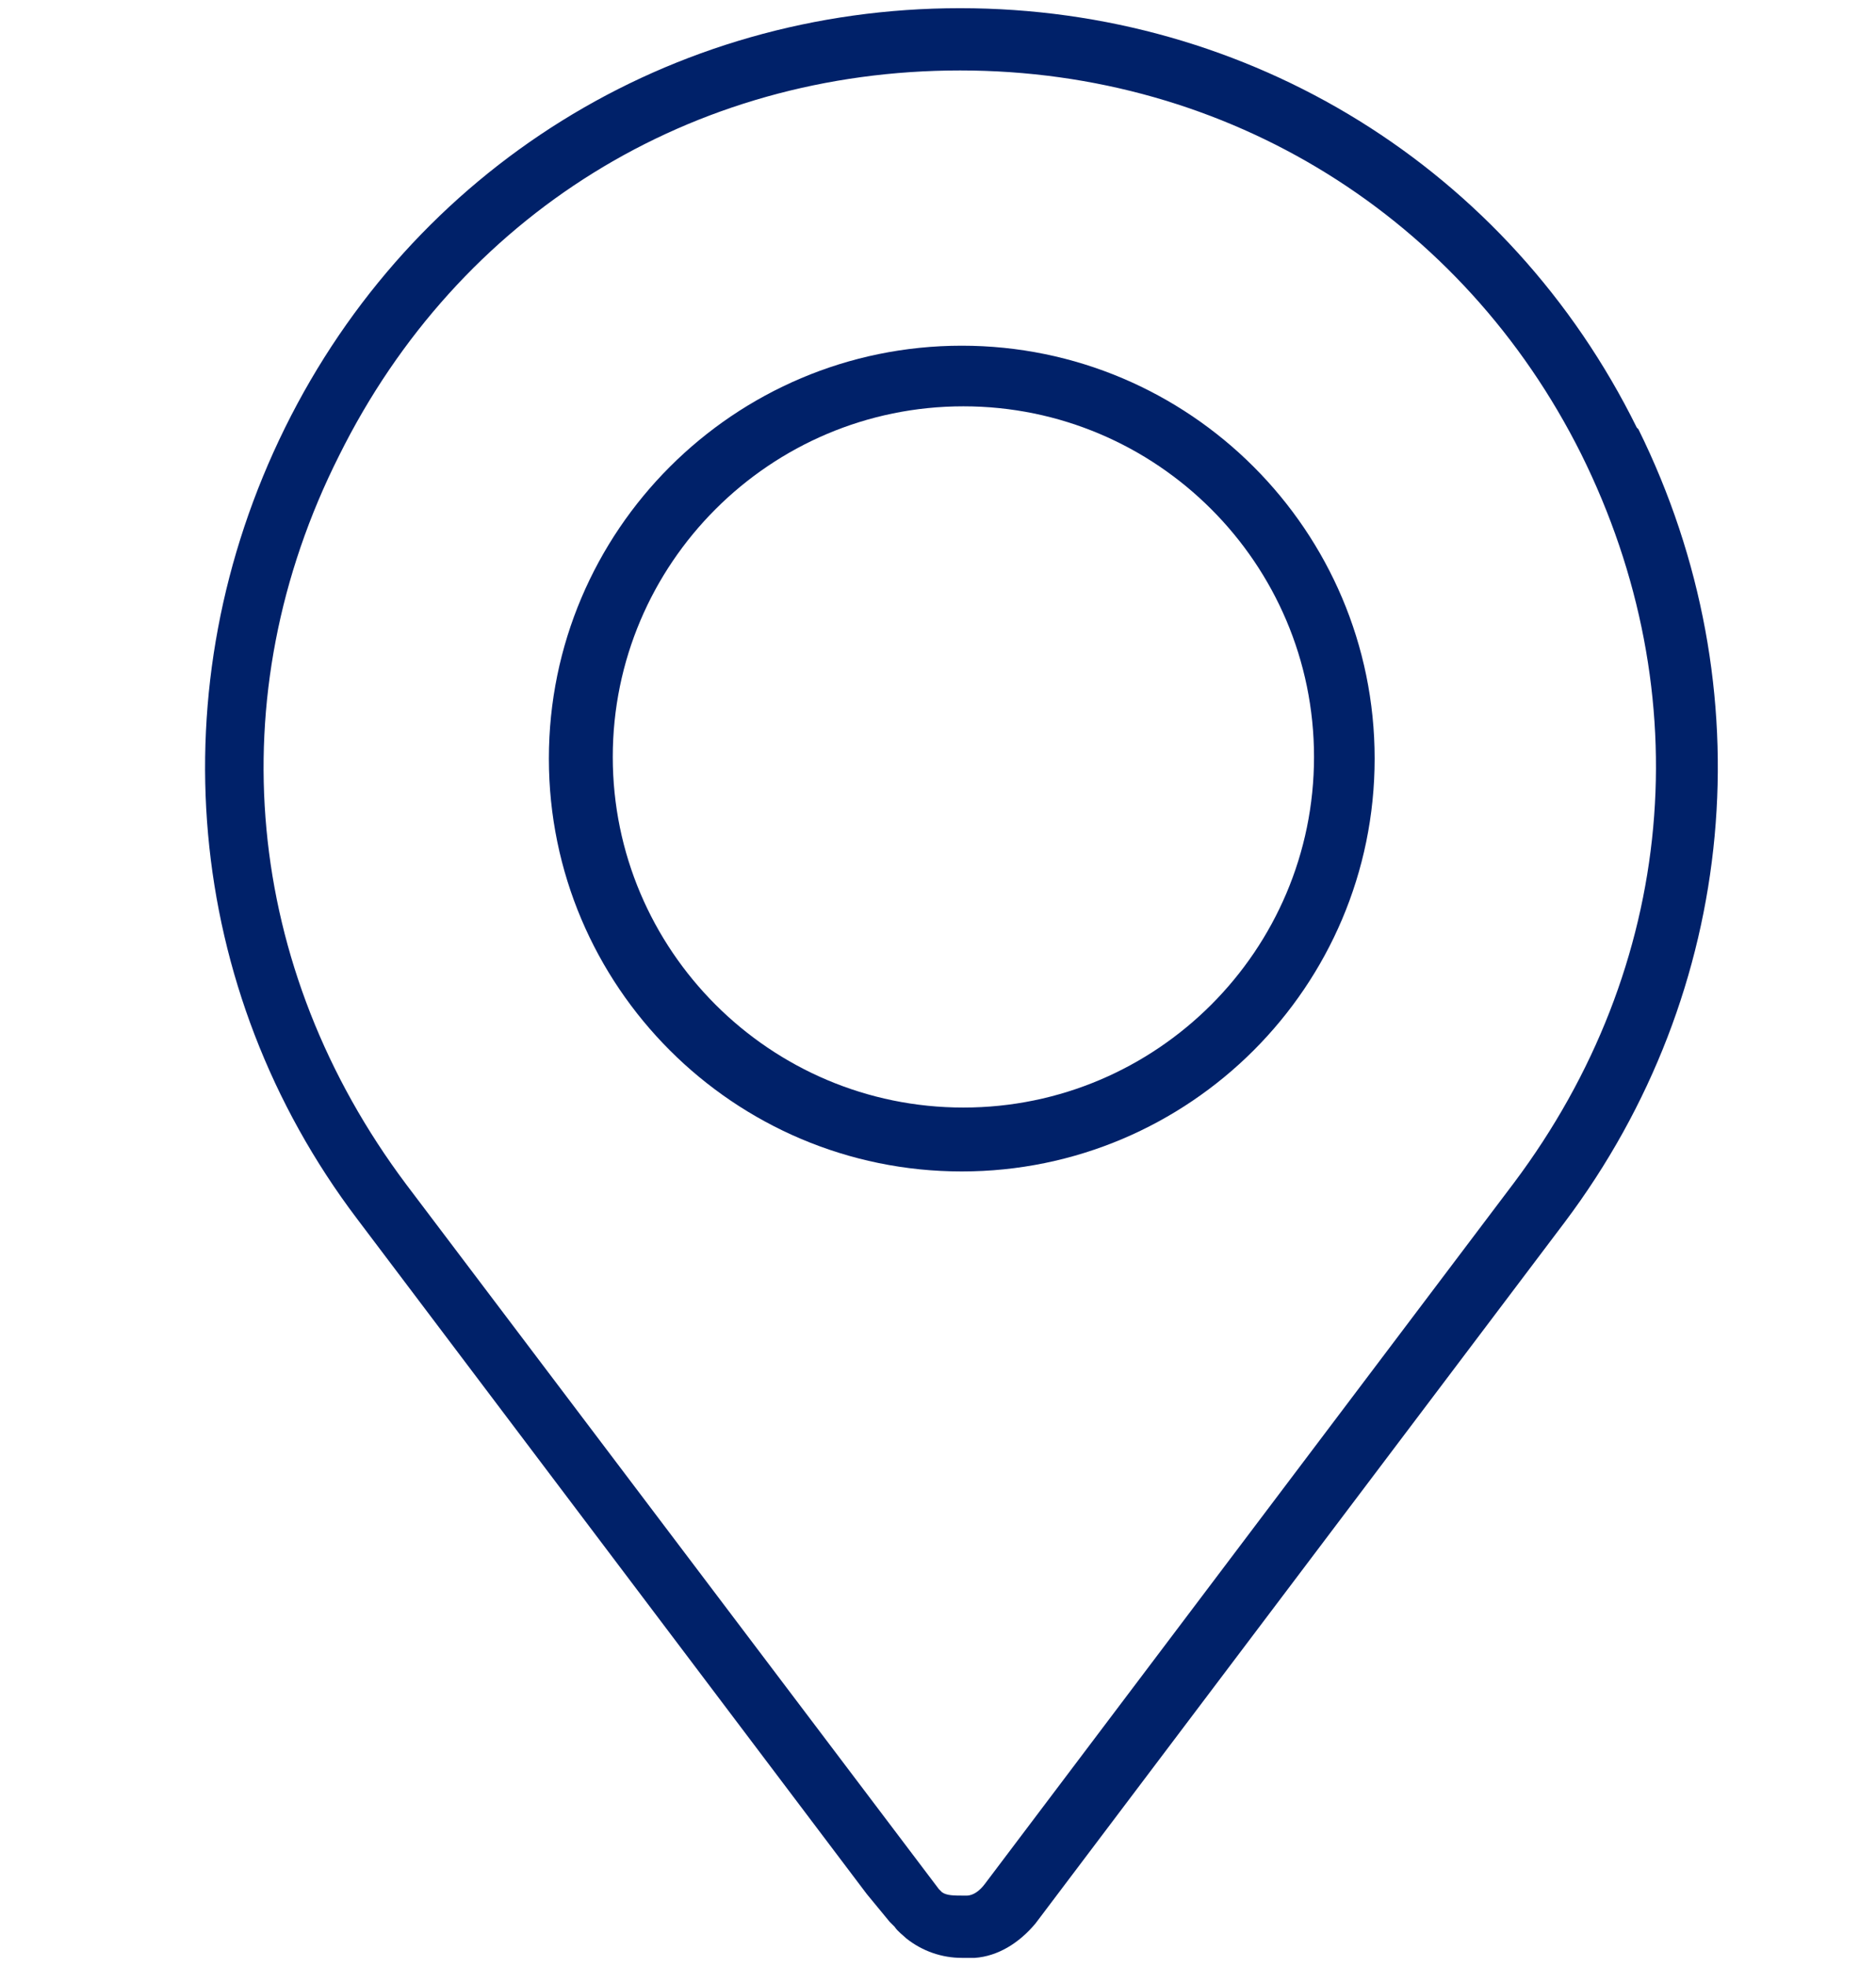
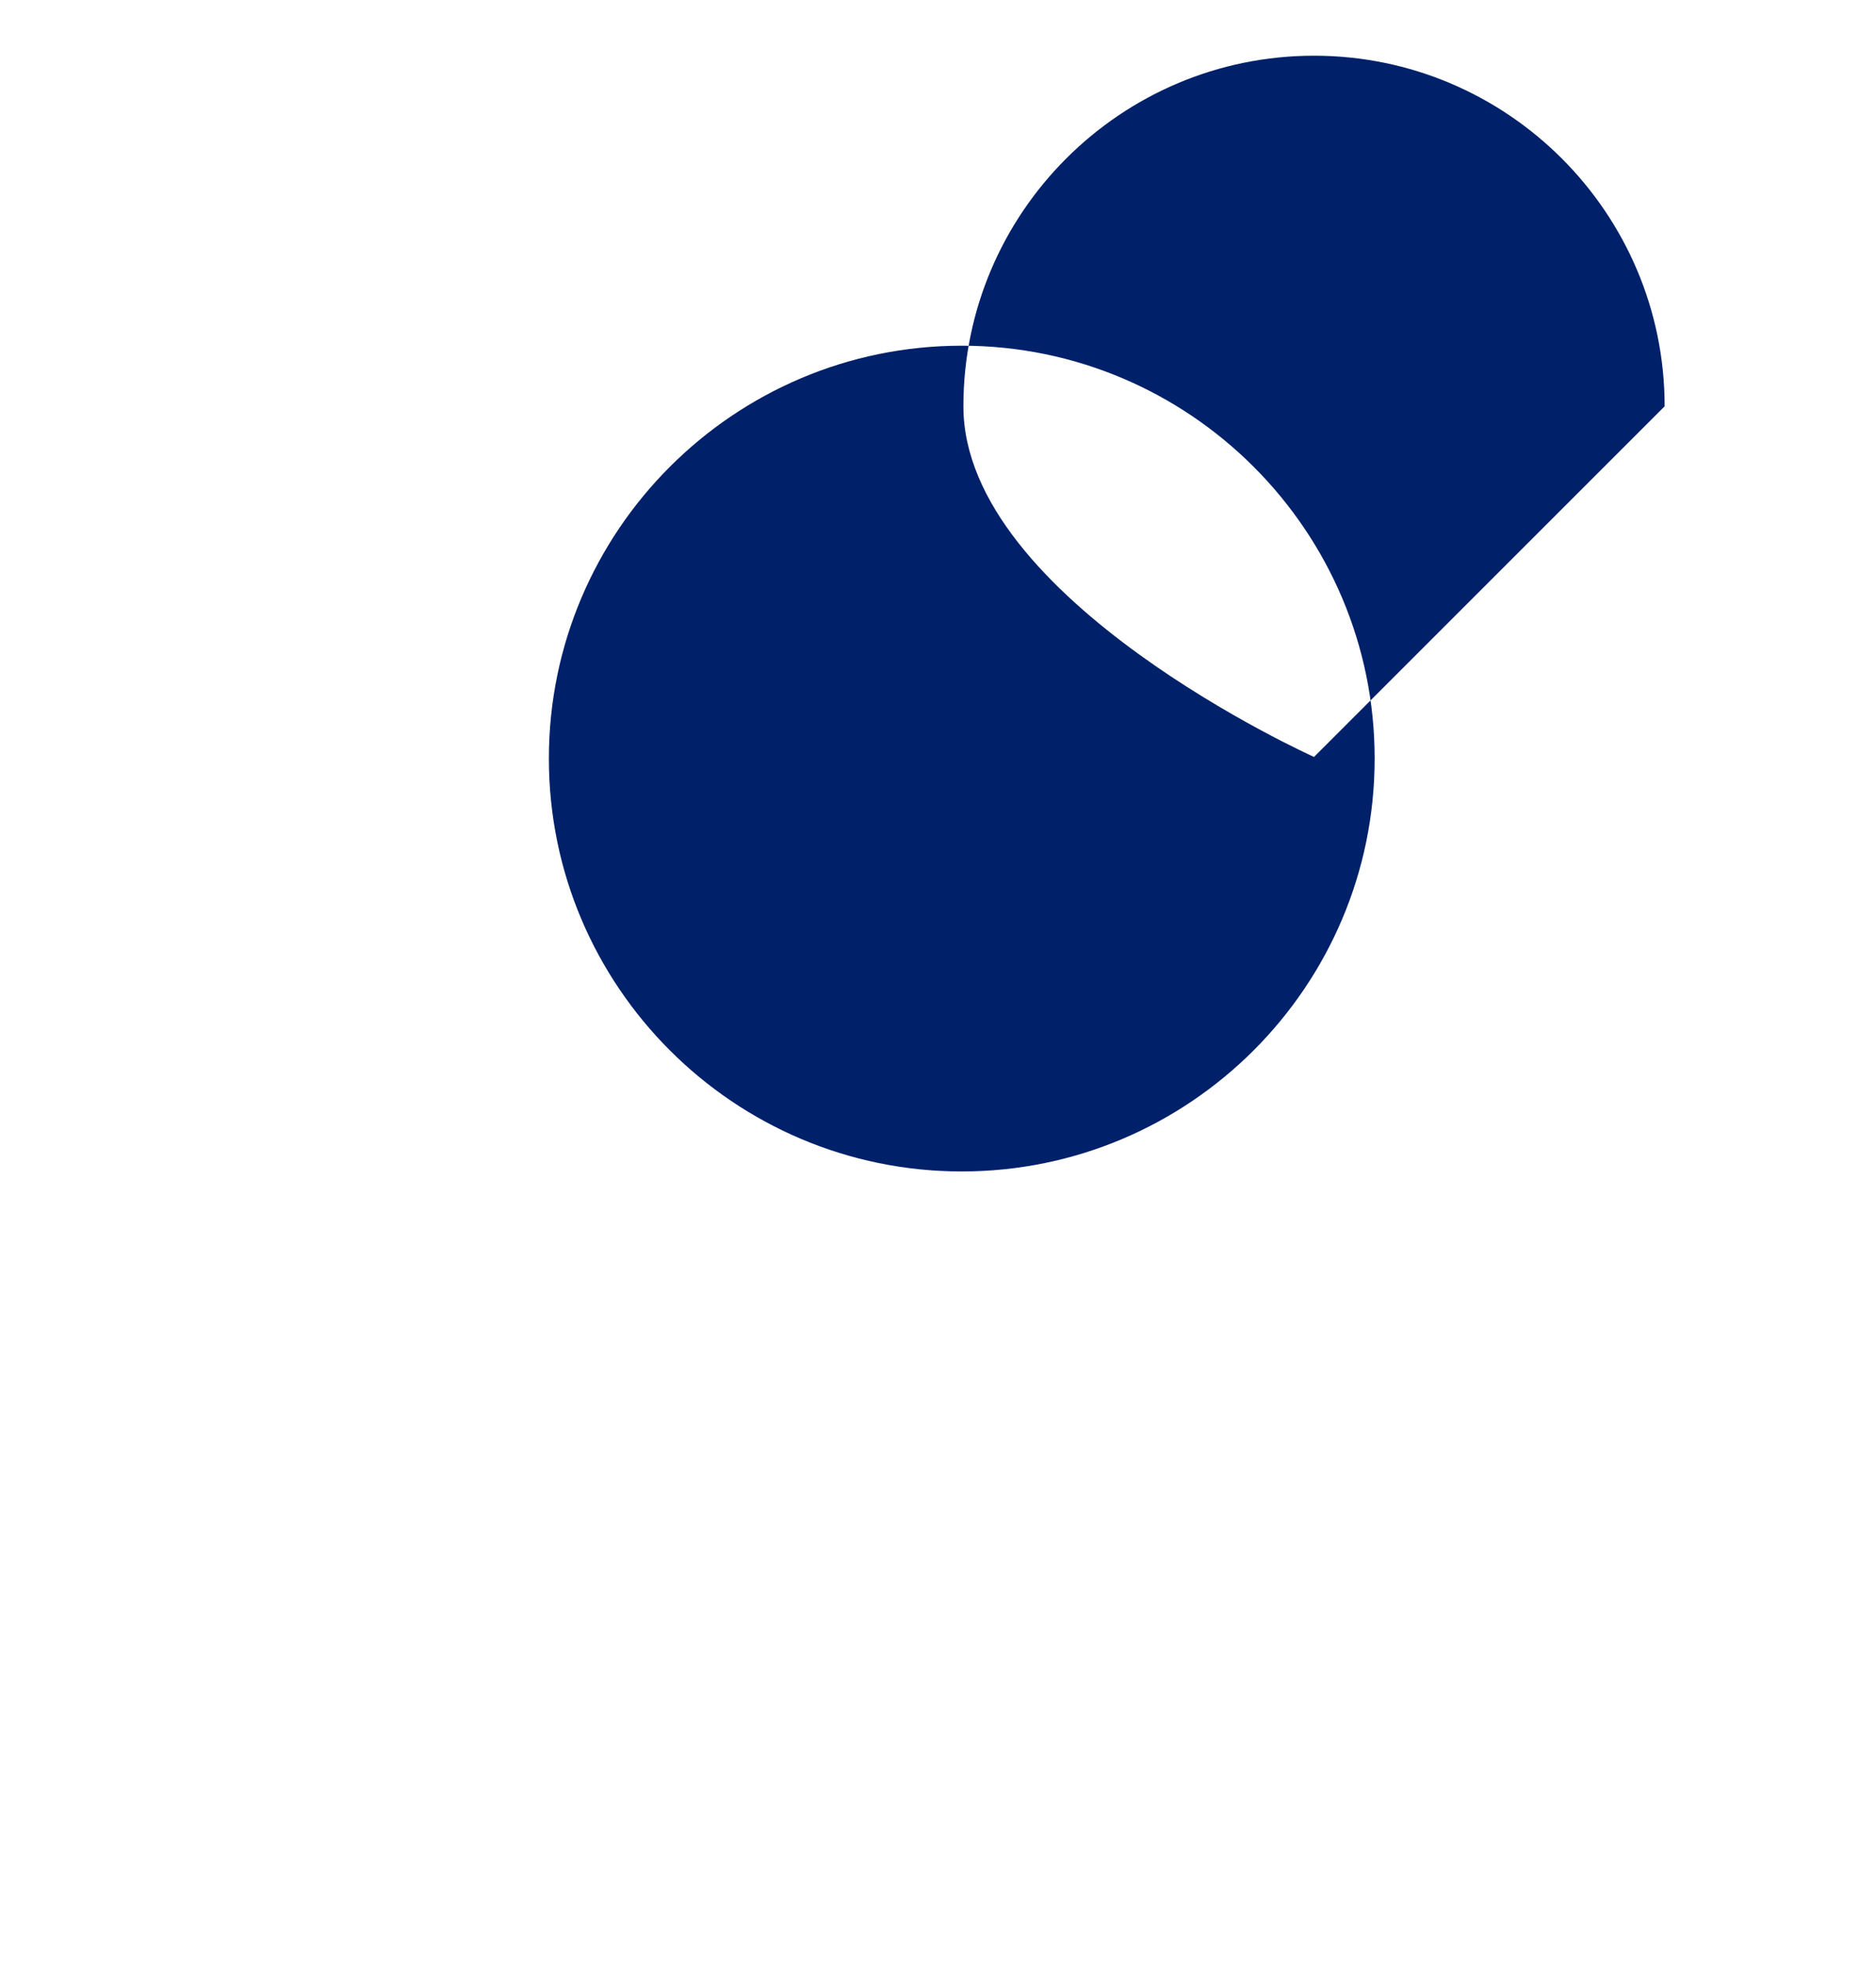
<svg xmlns="http://www.w3.org/2000/svg" id="Group_2852" version="1.1" viewBox="0 0 114.5 120">
  <defs>
    <style>
      .st0 {
        fill: #002169;
      }
    </style>
  </defs>
-   <path class="st0" d="M58.7,21.1c-13.9,0-25.2,11.3-25.2,25.2s11.3,25.2,25.2,25.2,25.2-11.3,25.2-25.2-11.3-25.2-25.2-25.2ZM80.2,46.2c0,11.8-9.6,21.4-21.4,21.4s-21.4-9.6-21.4-21.4,9.6-21.4,21.4-21.4,21.4,9.6,21.4,21.4Z" />
-   <path class="st0" d="M99.9,26.1C92.1,10.3,76.3.5,58.6.5S25.2,10.3,17.4,26.1c-7.8,15.8-6.2,34.3,4.4,48.3l31.1,41.2,1.4,1.7c0,0,.2.2.3.3.2.3.5.5.7.7,1,.8,2.2,1.2,3.4,1.2h.8c1.4-.1,2.7-.9,3.7-2.1l32.3-42.8c10.6-14.1,12.3-32.6,4.5-48.4ZM92.4,72.2l-32.3,42.8c-.3.4-.7.7-1.1.7h-.1c-.7,0-1.1,0-1.4-.2,0,0-.1-.1-.2-.2l-32.5-43c-9.9-13.2-11.5-29.8-4.1-44.5C28,13.1,42.2,4.3,58.6,4.3s30.7,9,37.9,23.4c7.3,14.7,5.8,31.3-4.1,44.5Z" />
+   <path class="st0" d="M58.7,21.1c-13.9,0-25.2,11.3-25.2,25.2s11.3,25.2,25.2,25.2,25.2-11.3,25.2-25.2-11.3-25.2-25.2-25.2ZM80.2,46.2s-21.4-9.6-21.4-21.4,9.6-21.4,21.4-21.4,21.4,9.6,21.4,21.4Z" />
</svg>